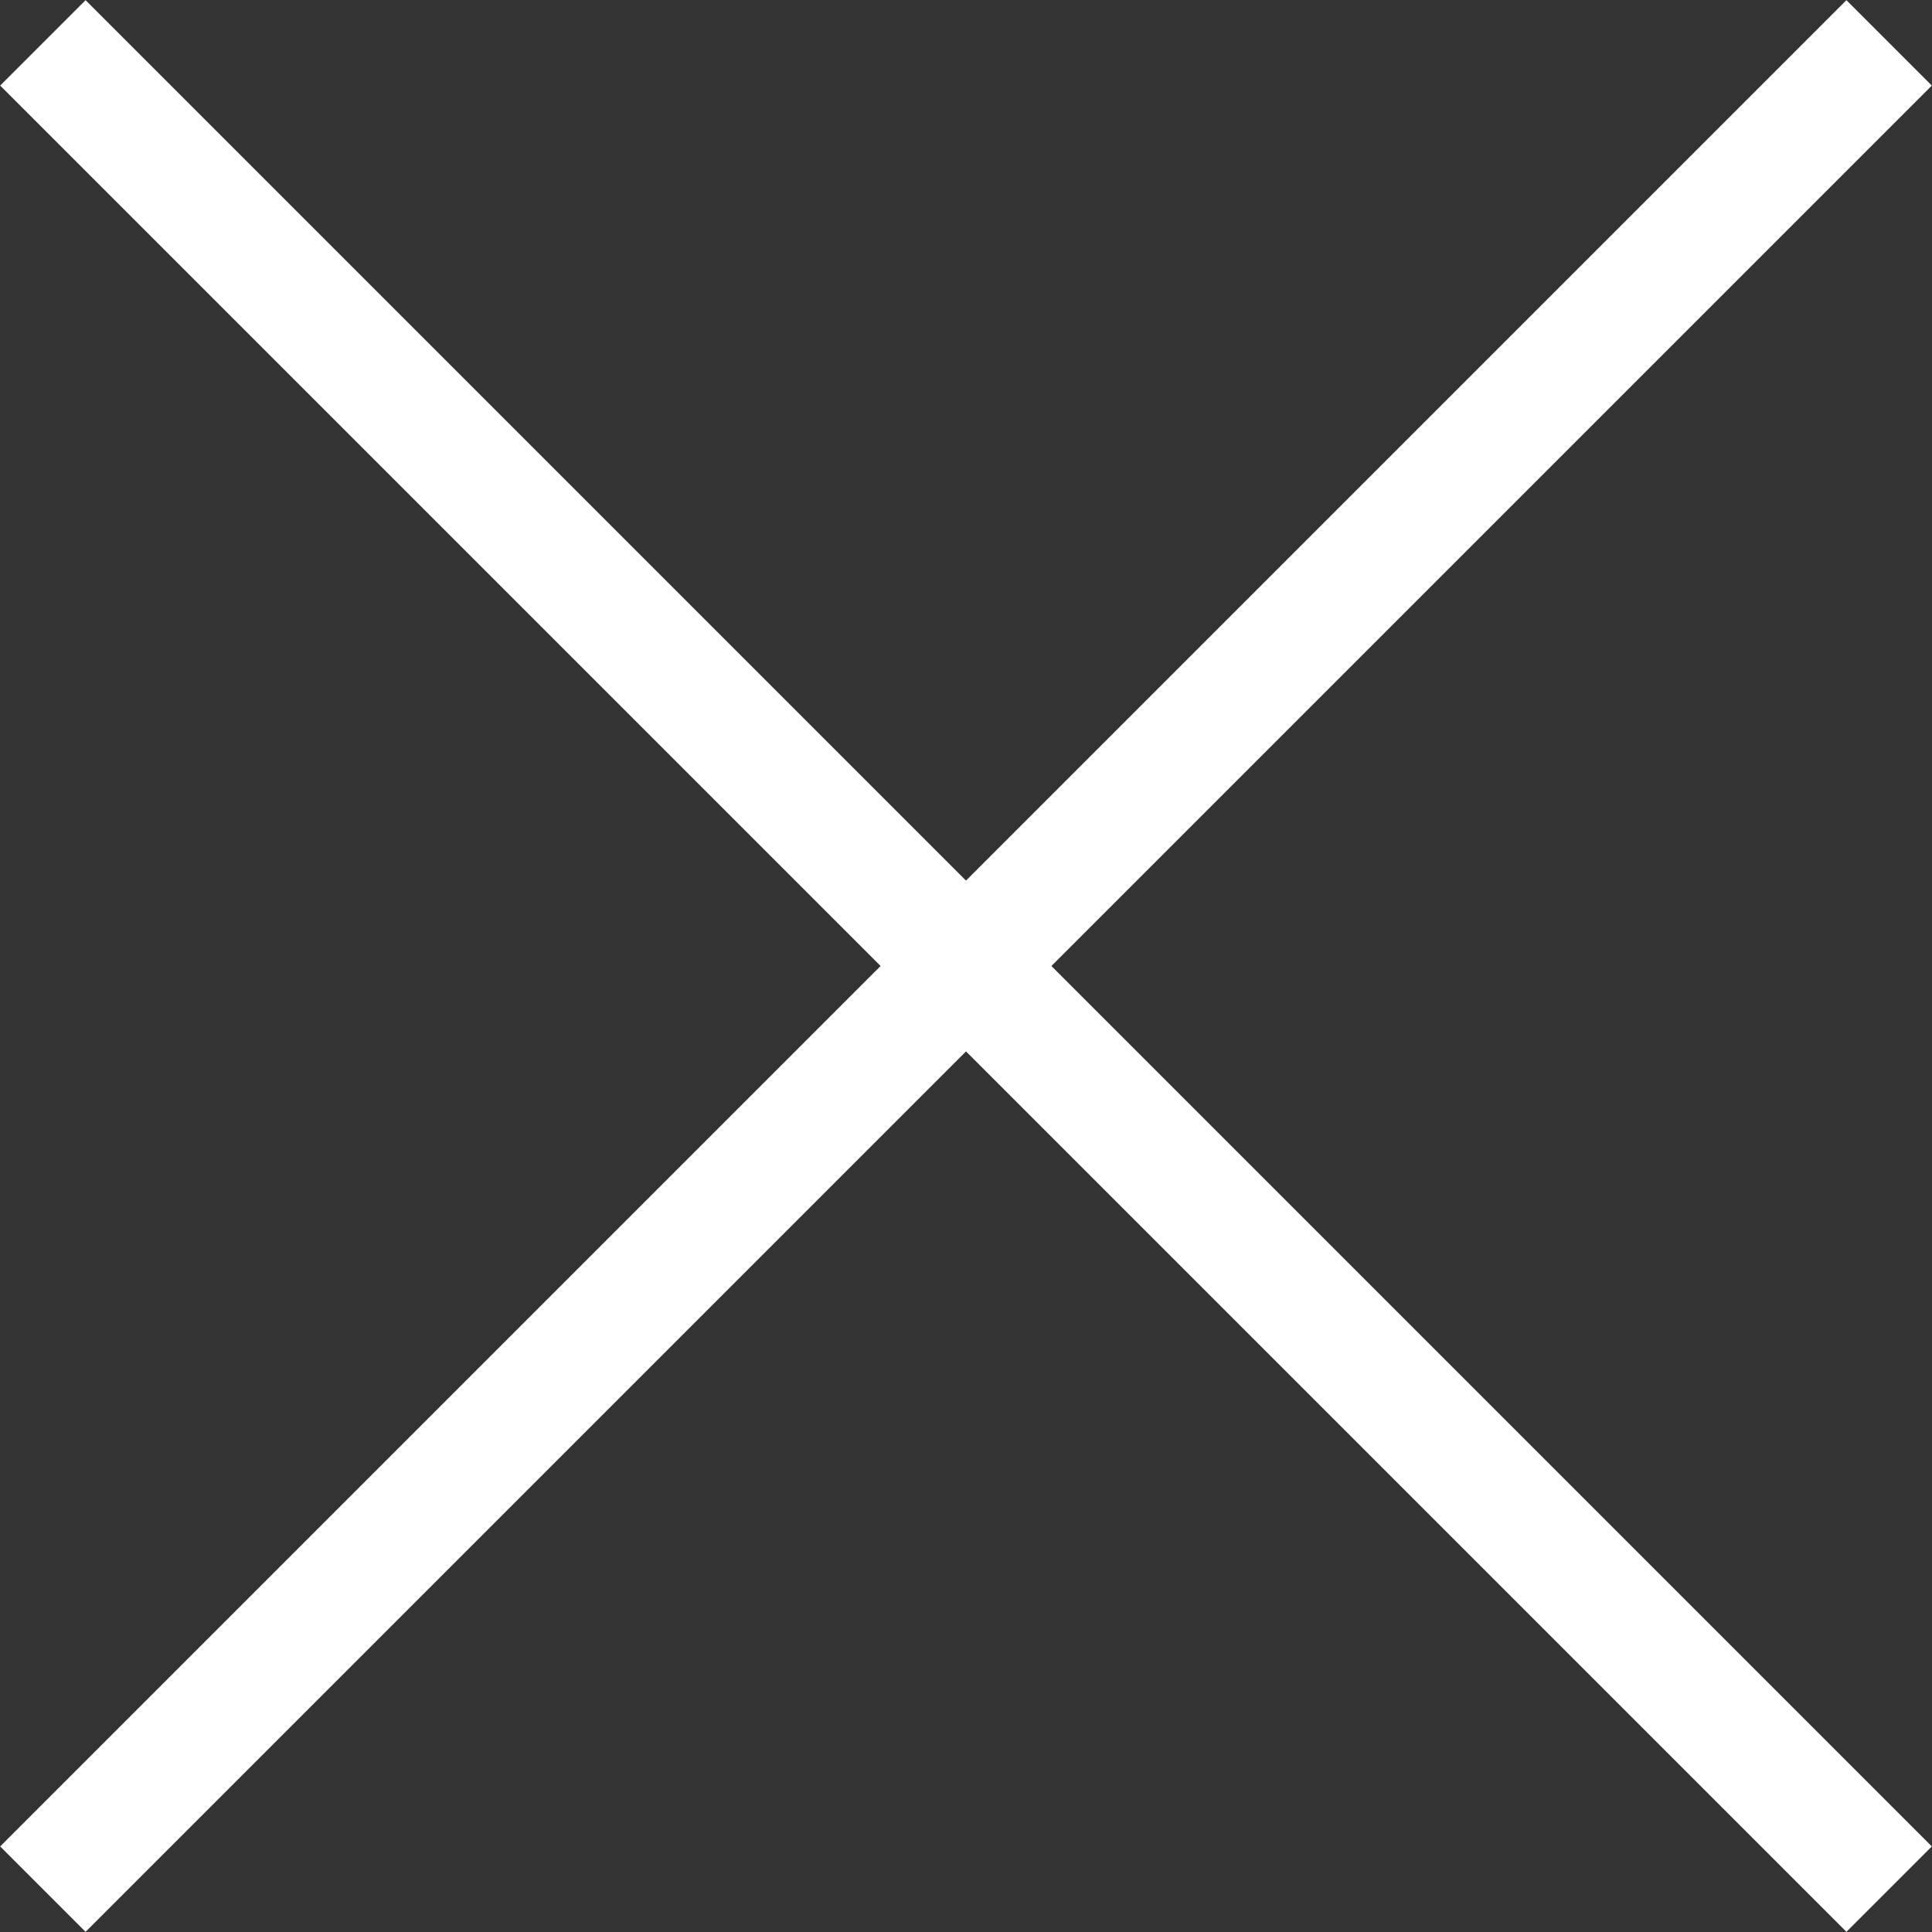
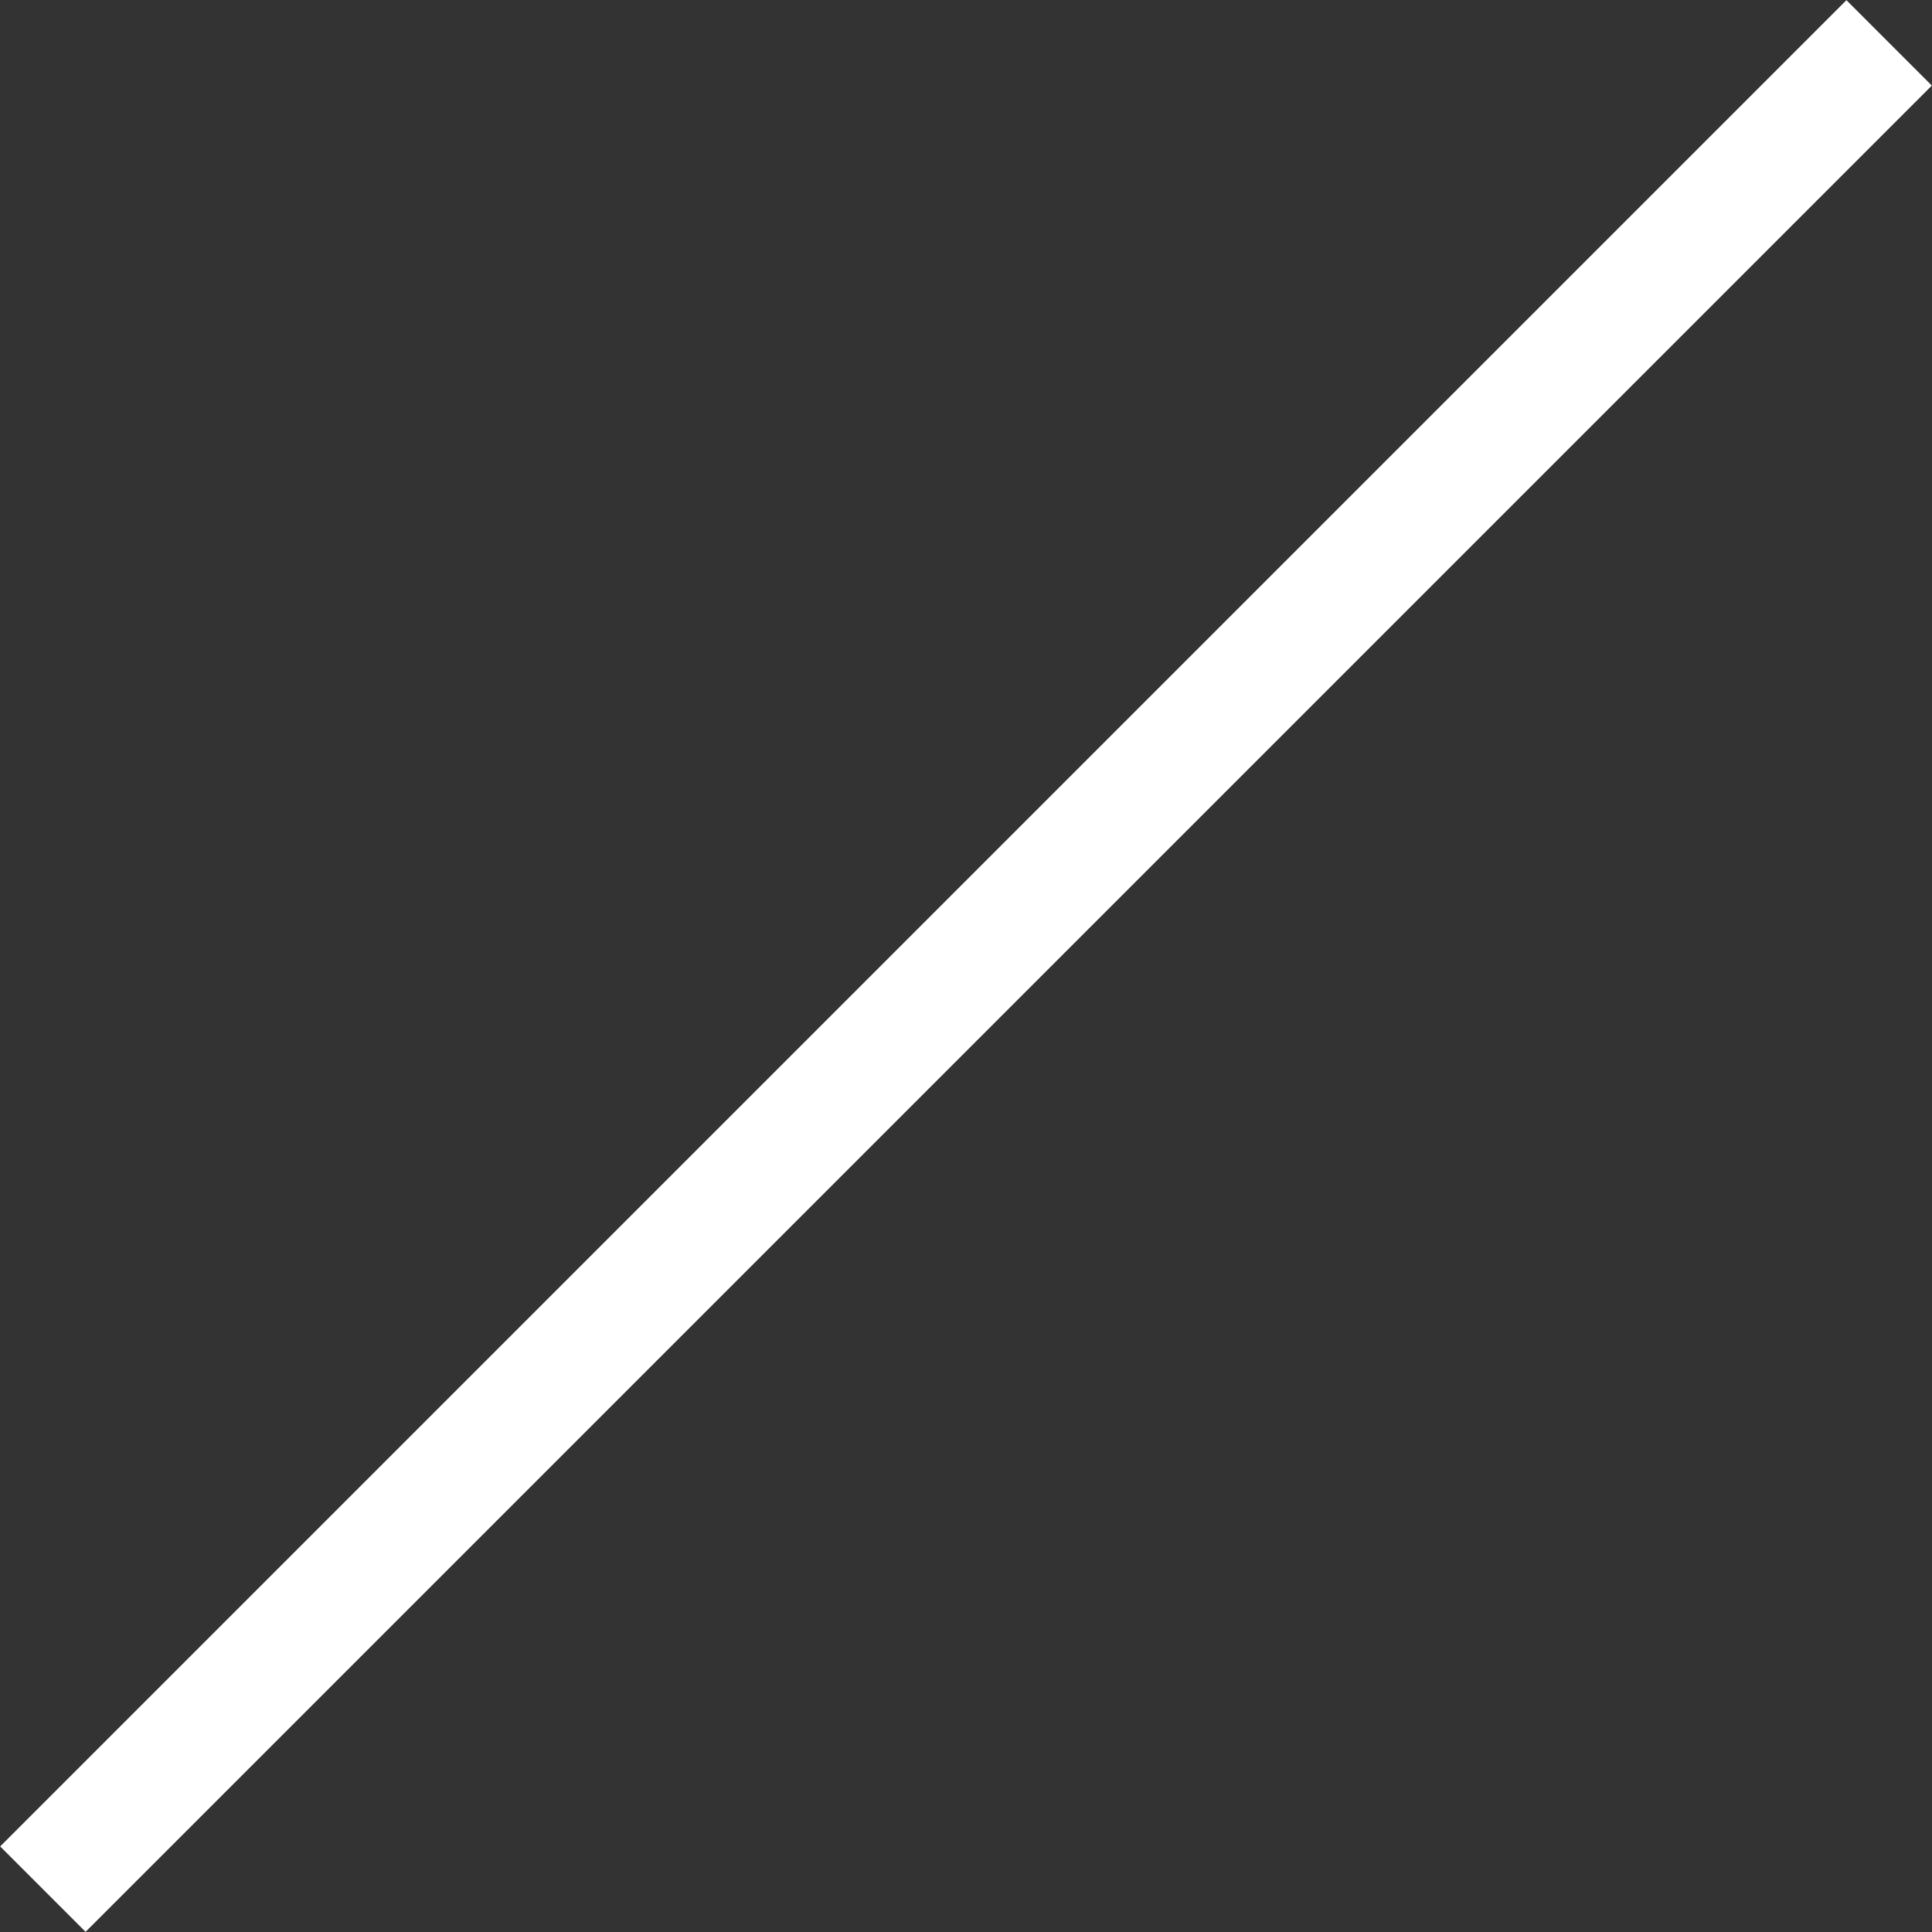
<svg xmlns="http://www.w3.org/2000/svg" id="Ebene_2" data-name="Ebene 2" viewBox="0 0 31.99 31.99">
  <rect x="0" y="0" width="31.99" height="31.99" fill="#333333" stroke="none" />
  <defs>
    <style>
      .cls-1 {
        fill: none;
        stroke: #fff;
        stroke-miterlimit: 4;
        stroke-width: 2px;
      }
    </style>
  </defs>
  <g id="Ebene_1-2" data-name="Ebene 1">
    <g id="Gruppe_271" data-name="Gruppe 271">
      <g id="Gruppe_270" data-name="Gruppe 270">
-         <line id="Linie_149" data-name="Linie 149" class="cls-1" x1=".71" y1=".71" x2="31.28" y2="31.28" />
        <line id="Linie_150" data-name="Linie 150" class="cls-1" x1=".71" y1="31.28" x2="31.28" y2=".71" />
      </g>
    </g>
  </g>
</svg>